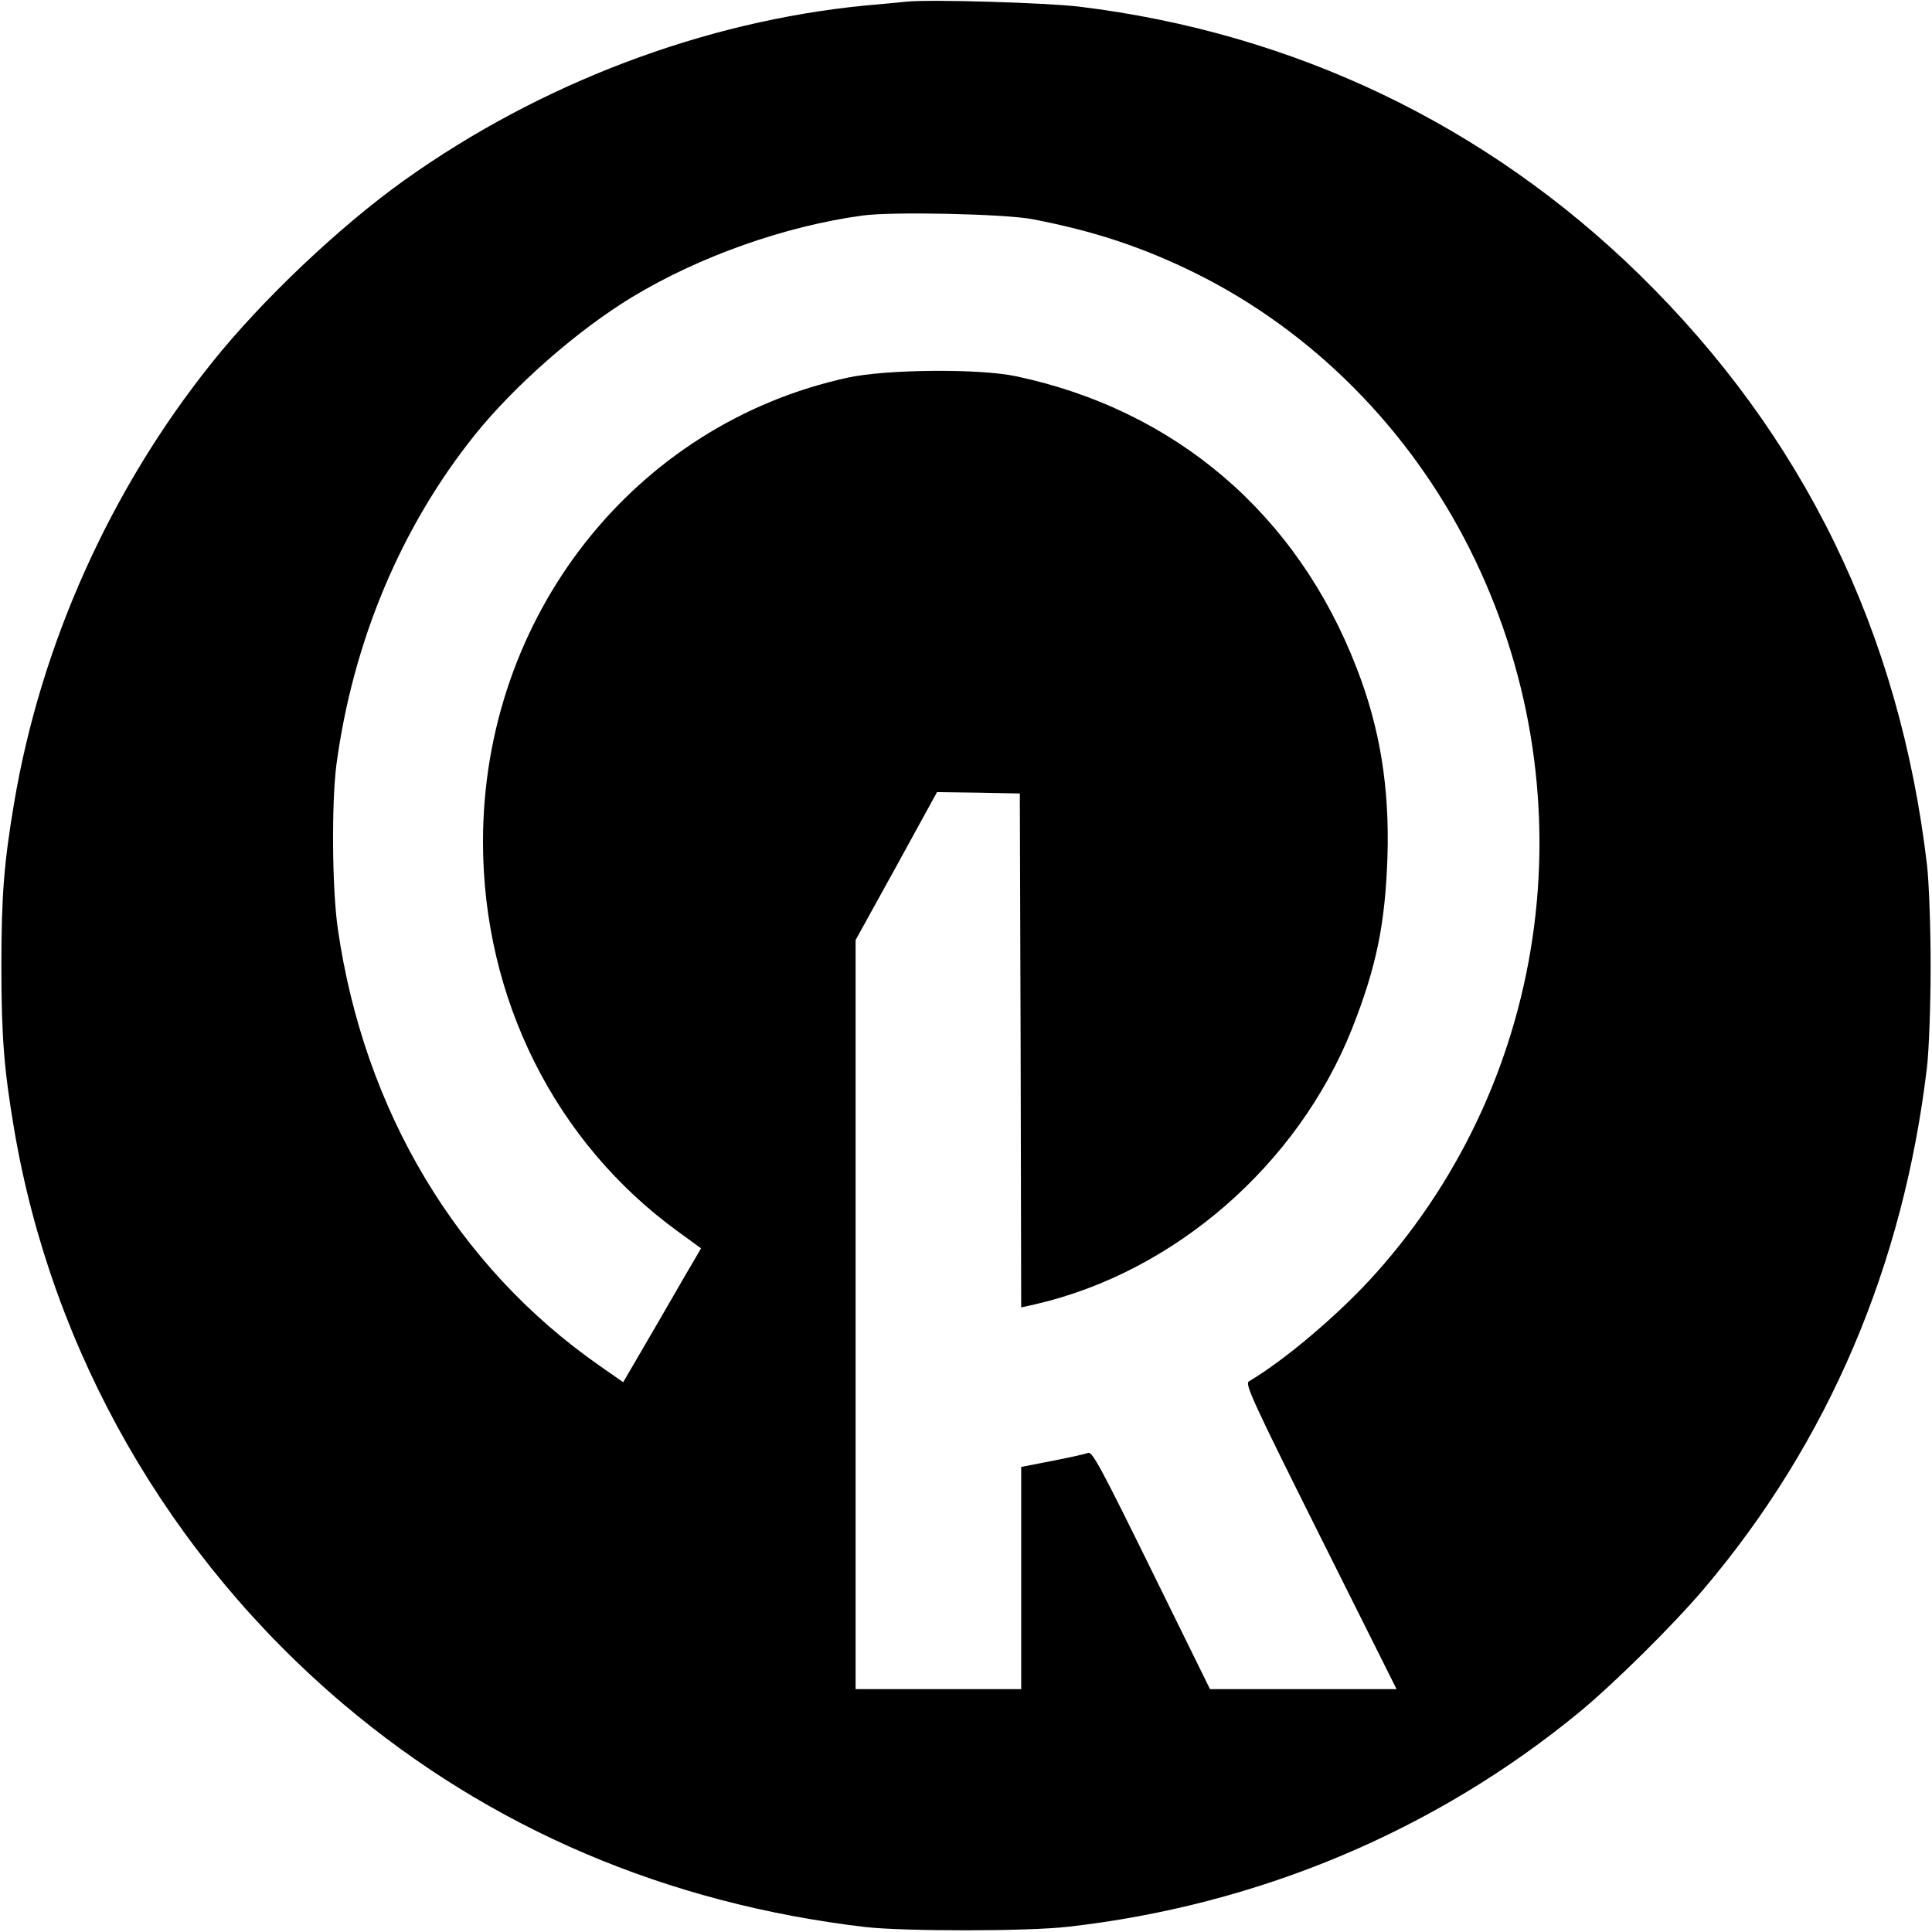
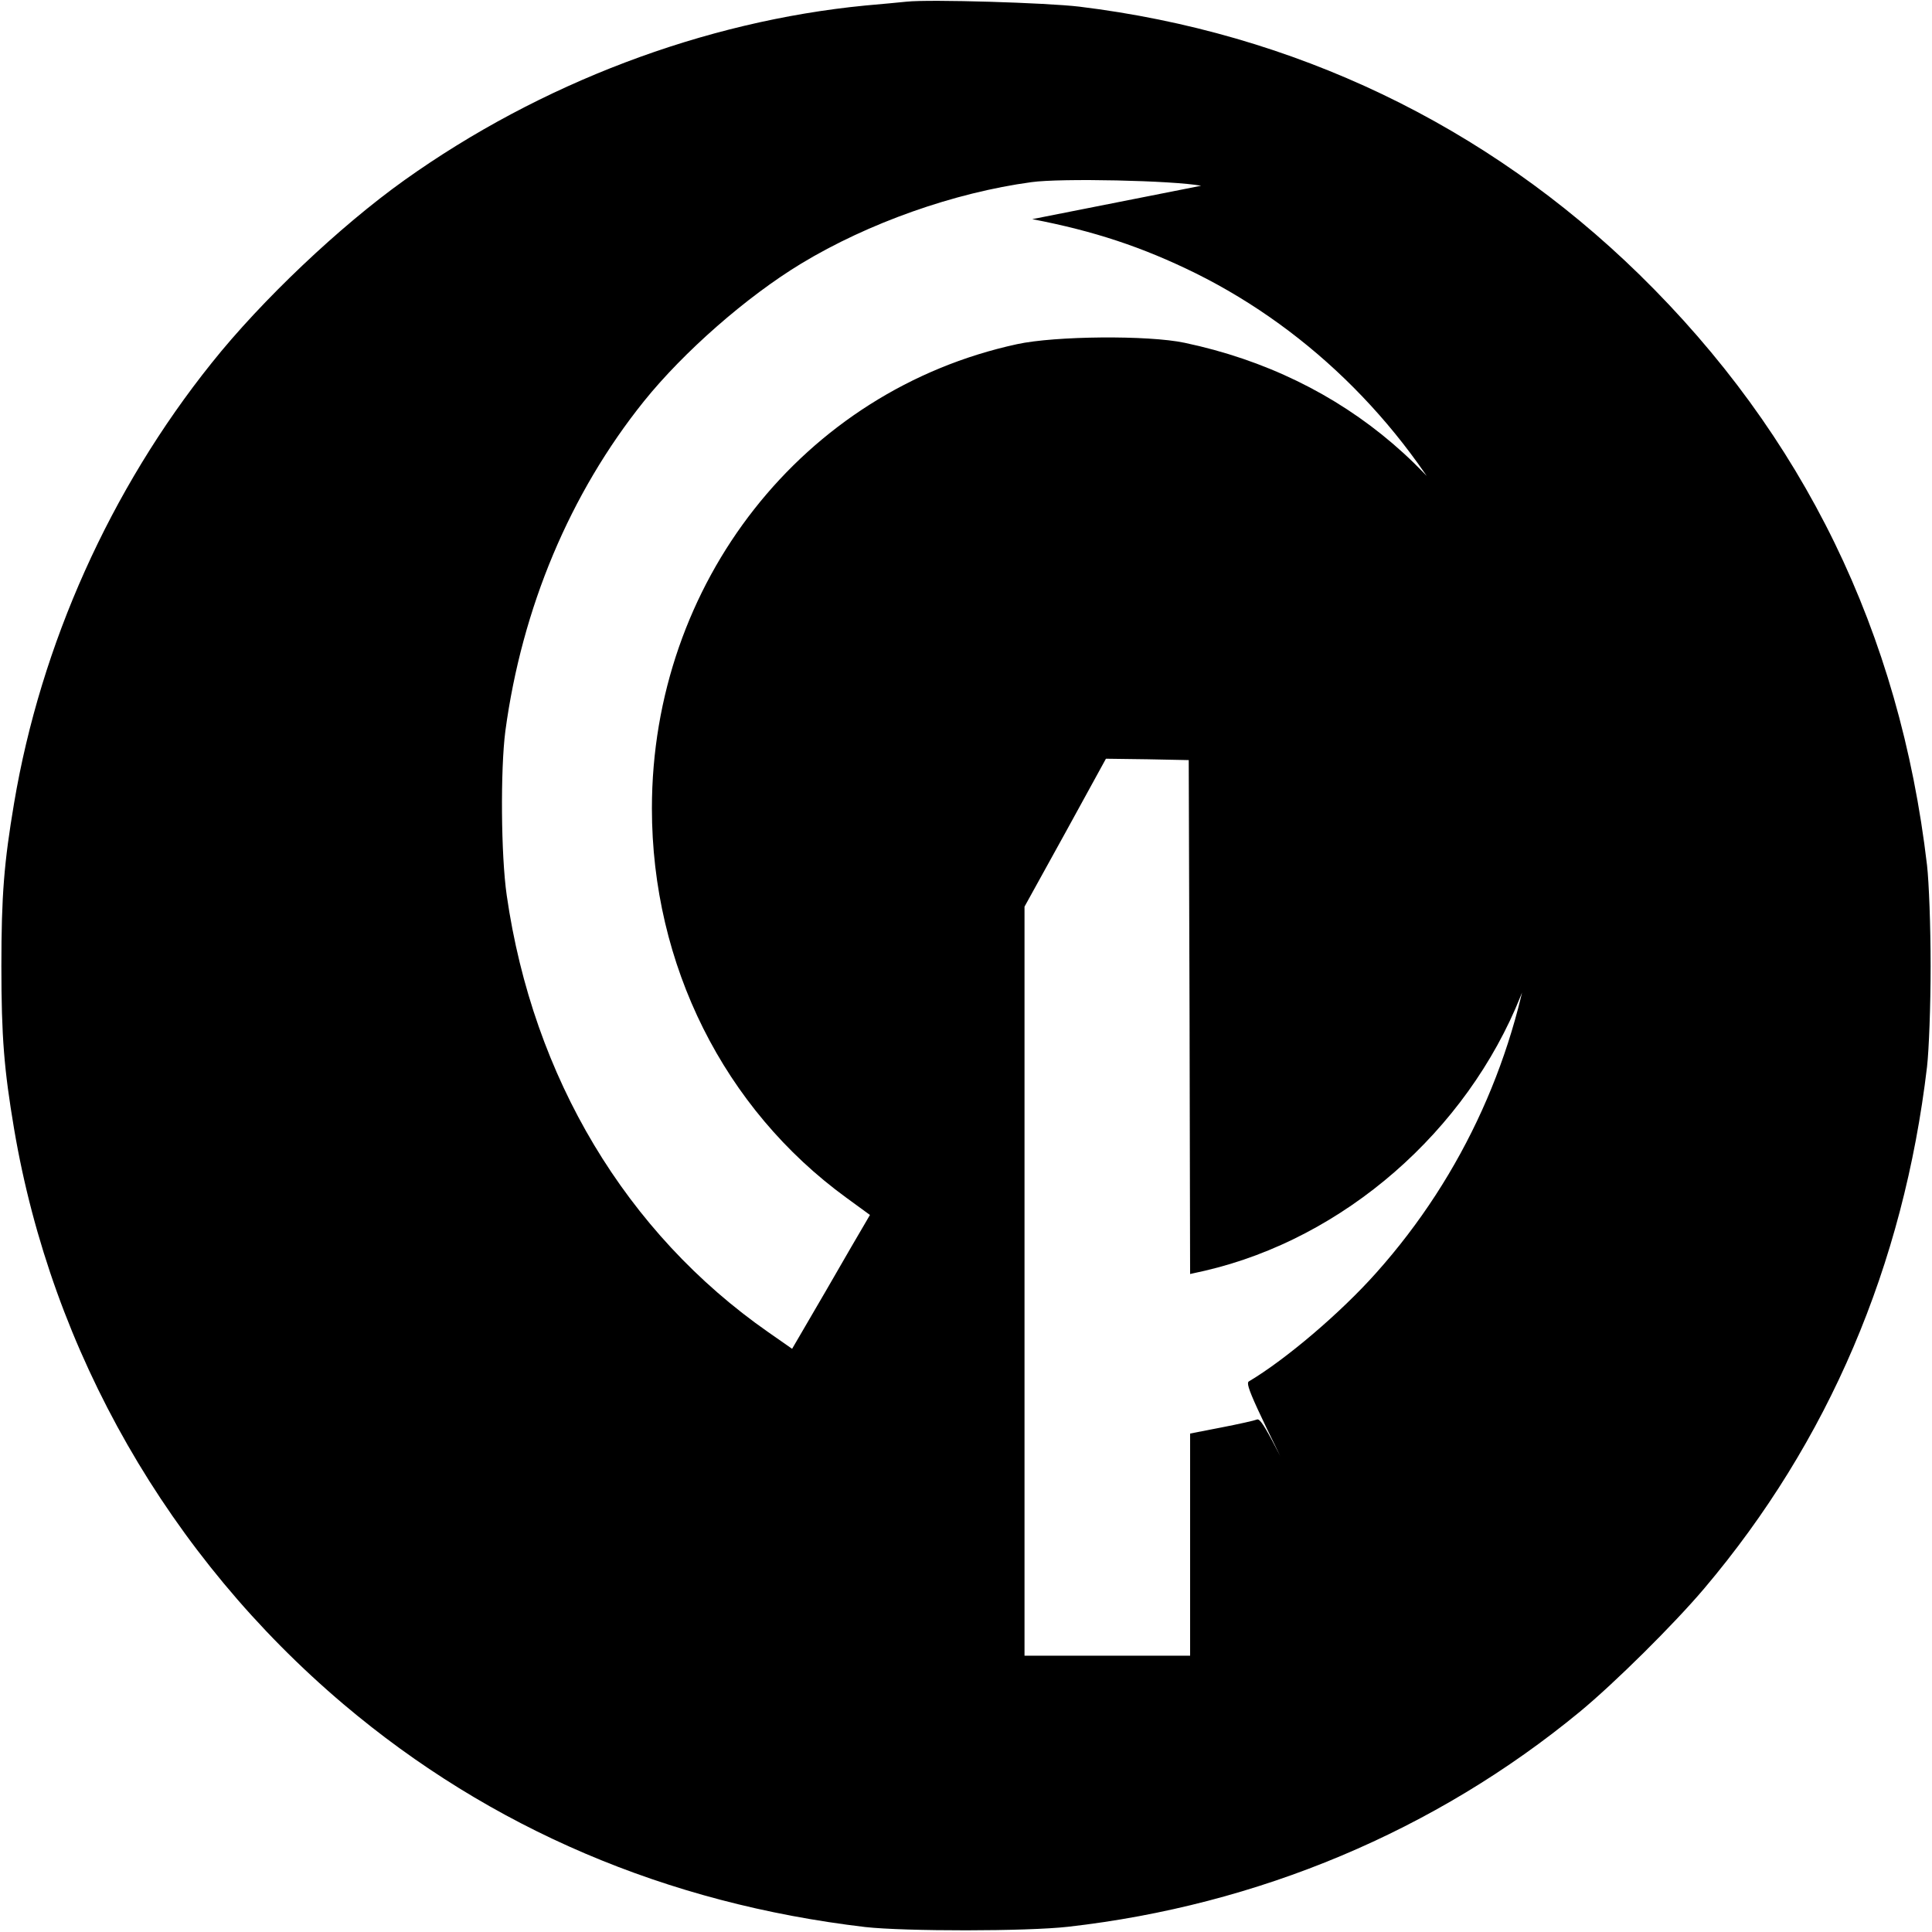
<svg xmlns="http://www.w3.org/2000/svg" version="1.0" width="700pt" height="700pt" viewBox="0 0 700 700" preserveAspectRatio="xMidYMid meet">
  <g transform="translate(0,700) scale(0.1,-0.1)" fill="#000000" stroke="none">
-     <path d="M3285 6994 c-22 -2 -89 -9 -150 -14 -585 -57 -1178 -282 -1670 -633 -234 -167 -517 -435 -698 -662 -367 -458 -619 -1019 -716 -1595 -36 -214 -46 -332 -46 -590 0 -258 10 -376 46 -590 137 -809 561 -1549 1194 -2085 532 -450 1170 -722 1890 -807 144 -16 586 -16 735 1 689 78 1331 348 1854 779 127 105 340 316 451 447 450 532 722 1170 807 1890 7 62 13 220 13 365 0 145 -6 303 -13 365 -99 844 -447 1558 -1043 2141 -555 542 -1251 875 -2029 970 -118 14 -539 27 -625 18z m455 -788 c224 -43 399 -101 592 -196 423 -210 774 -563 993 -999 435 -866 300 -1908 -339 -2623 -129 -145 -328 -314 -461 -393 -15 -9 13 -71 259 -563 l276 -552 -338 0 -338 0 -212 431 c-179 364 -214 430 -229 425 -10 -4 -68 -17 -130 -29 l-113 -22 0 -402 0 -403 -300 0 -300 0 0 1357 0 1357 148 268 147 268 150 -2 150 -3 3 -931 2 -931 54 12 c503 117 948 505 1144 996 89 225 121 382 129 624 8 251 -27 467 -111 683 -215 559 -657 937 -1236 1059 -132 28 -469 25 -607 -5 -775 -168 -1323 -865 -1323 -1682 0 -567 261 -1088 705 -1411 l85 -62 -18 -31 c-10 -17 -74 -126 -141 -243 l-123 -211 -86 60 c-515 359 -853 923 -948 1583 -21 145 -23 456 -5 595 60 446 234 861 502 1195 144 179 372 379 570 499 243 147 554 257 834 295 107 15 514 6 615 -13z" />
+     <path d="M3285 6994 c-22 -2 -89 -9 -150 -14 -585 -57 -1178 -282 -1670 -633 -234 -167 -517 -435 -698 -662 -367 -458 -619 -1019 -716 -1595 -36 -214 -46 -332 -46 -590 0 -258 10 -376 46 -590 137 -809 561 -1549 1194 -2085 532 -450 1170 -722 1890 -807 144 -16 586 -16 735 1 689 78 1331 348 1854 779 127 105 340 316 451 447 450 532 722 1170 807 1890 7 62 13 220 13 365 0 145 -6 303 -13 365 -99 844 -447 1558 -1043 2141 -555 542 -1251 875 -2029 970 -118 14 -539 27 -625 18z m455 -788 c224 -43 399 -101 592 -196 423 -210 774 -563 993 -999 435 -866 300 -1908 -339 -2623 -129 -145 -328 -314 -461 -393 -15 -9 13 -71 259 -563 c-179 364 -214 430 -229 425 -10 -4 -68 -17 -130 -29 l-113 -22 0 -402 0 -403 -300 0 -300 0 0 1357 0 1357 148 268 147 268 150 -2 150 -3 3 -931 2 -931 54 12 c503 117 948 505 1144 996 89 225 121 382 129 624 8 251 -27 467 -111 683 -215 559 -657 937 -1236 1059 -132 28 -469 25 -607 -5 -775 -168 -1323 -865 -1323 -1682 0 -567 261 -1088 705 -1411 l85 -62 -18 -31 c-10 -17 -74 -126 -141 -243 l-123 -211 -86 60 c-515 359 -853 923 -948 1583 -21 145 -23 456 -5 595 60 446 234 861 502 1195 144 179 372 379 570 499 243 147 554 257 834 295 107 15 514 6 615 -13z" />
  </g>
</svg>